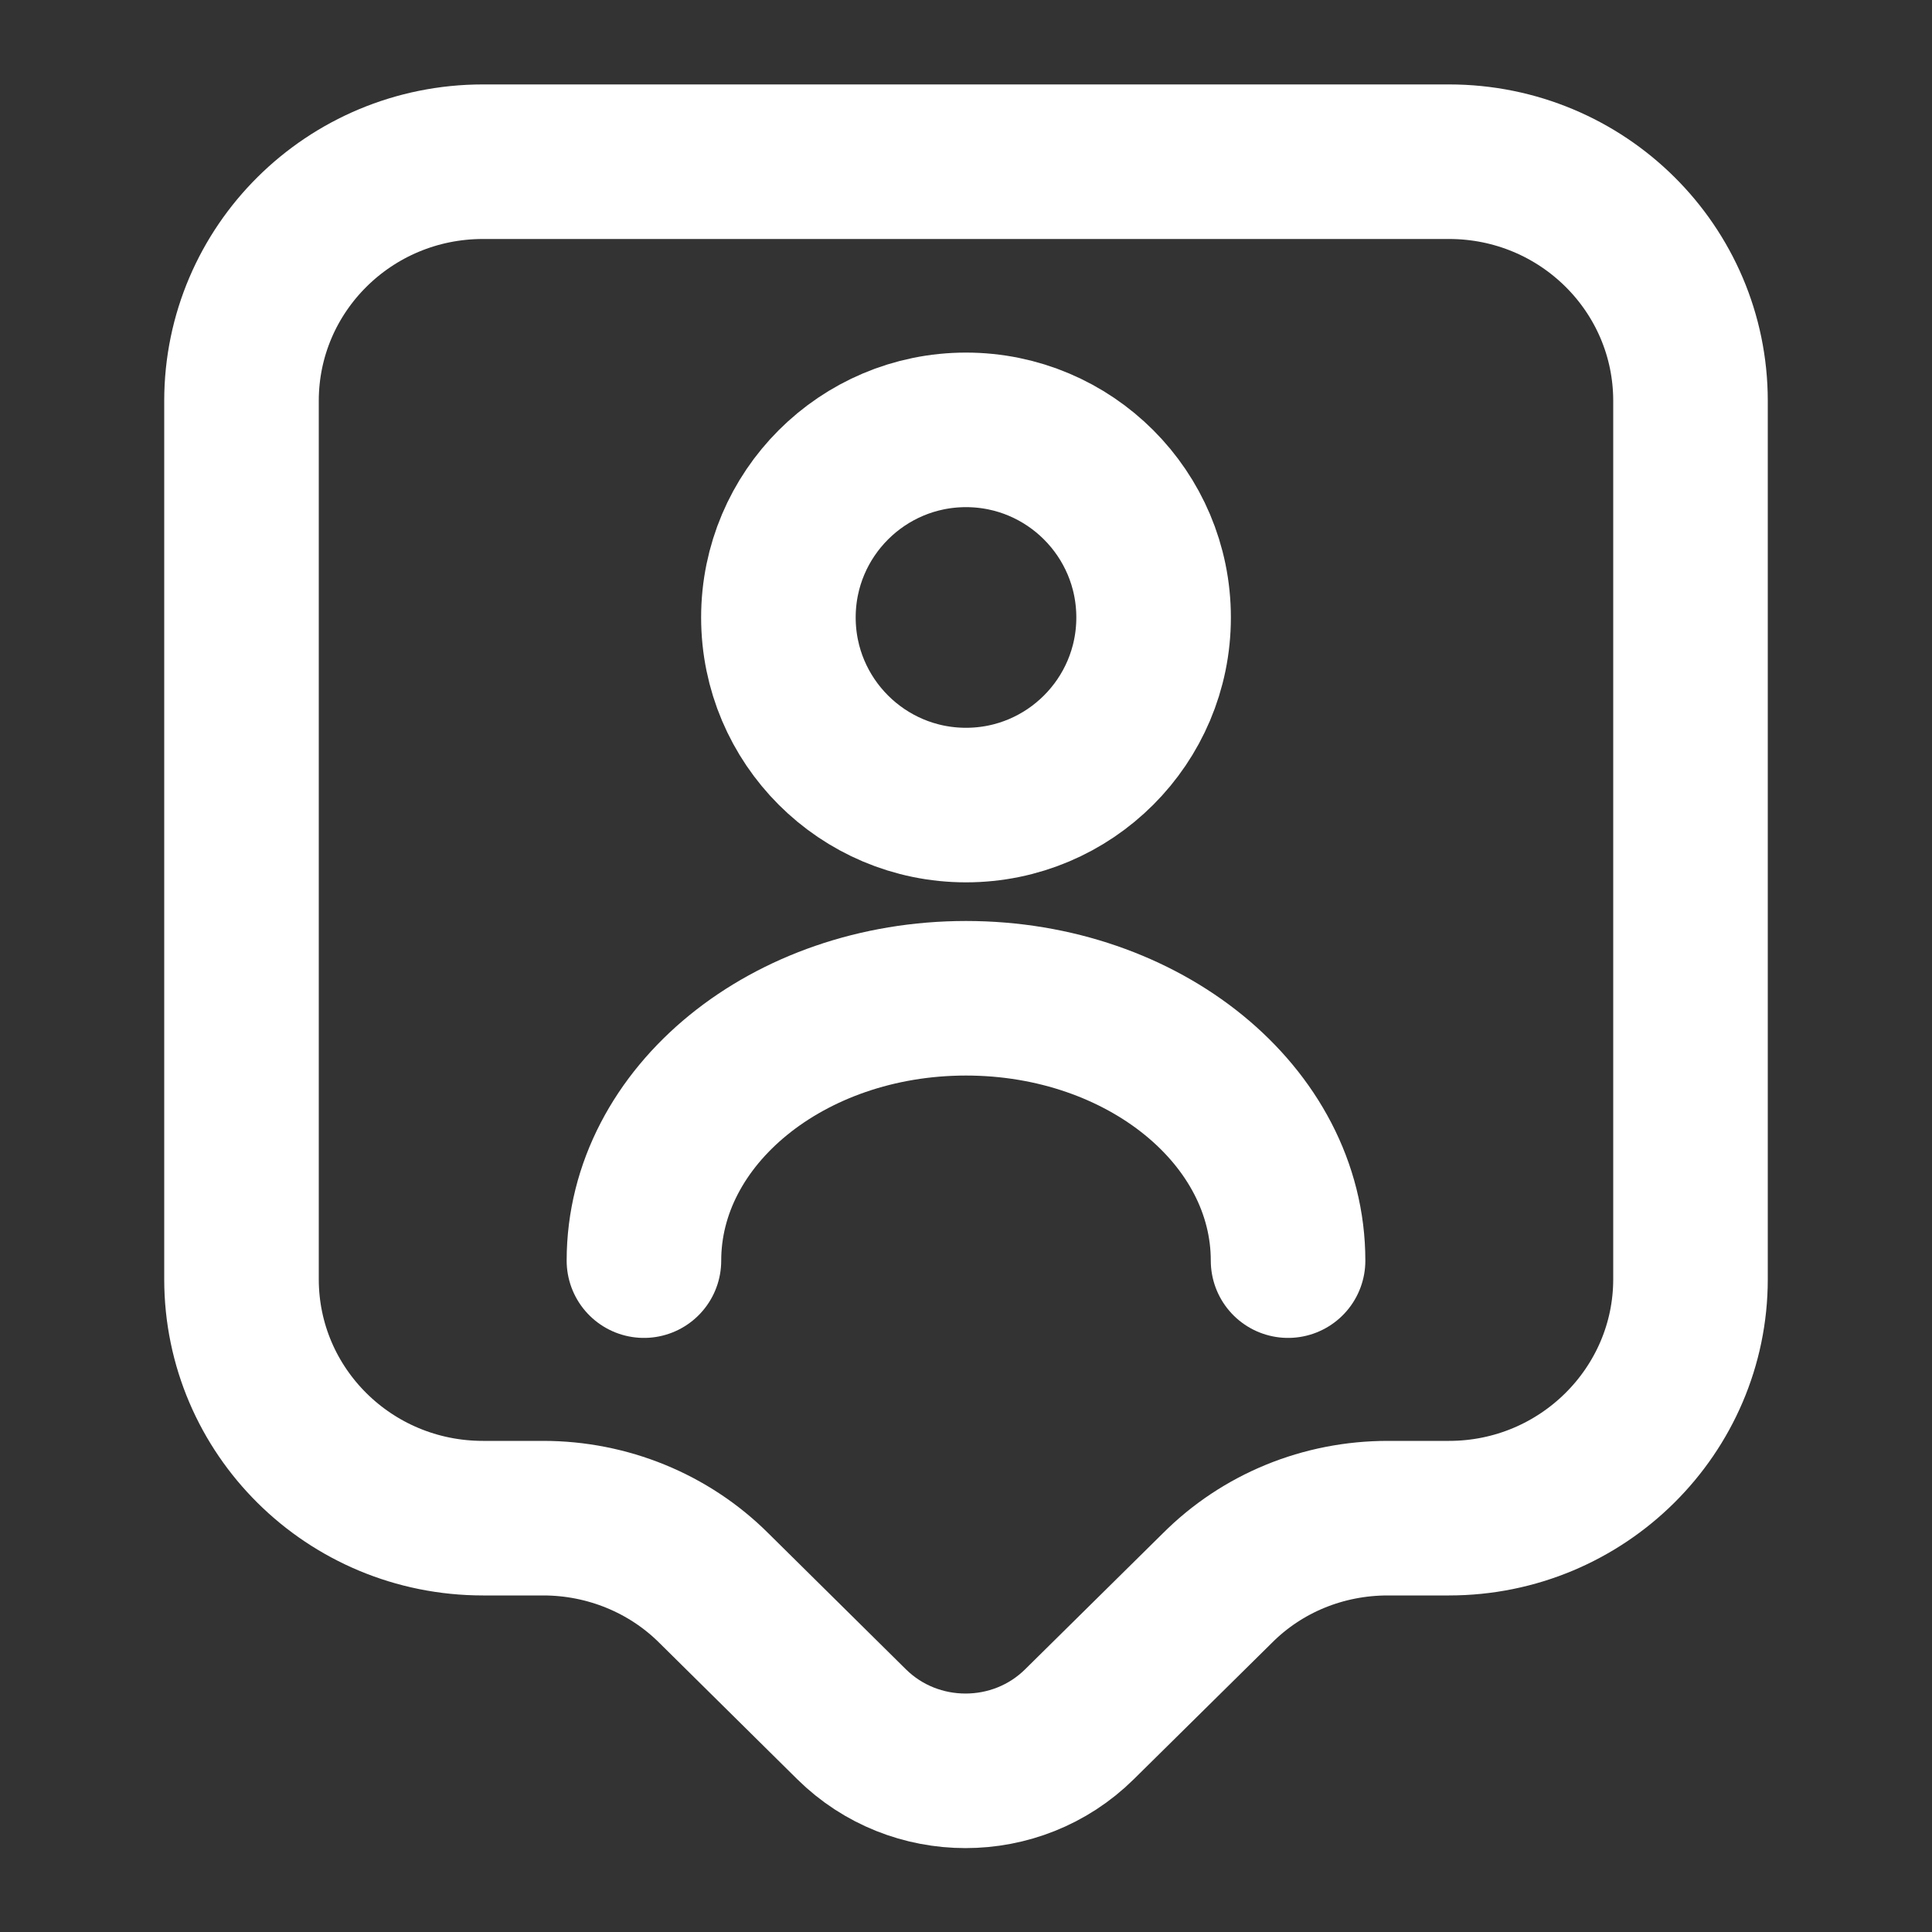
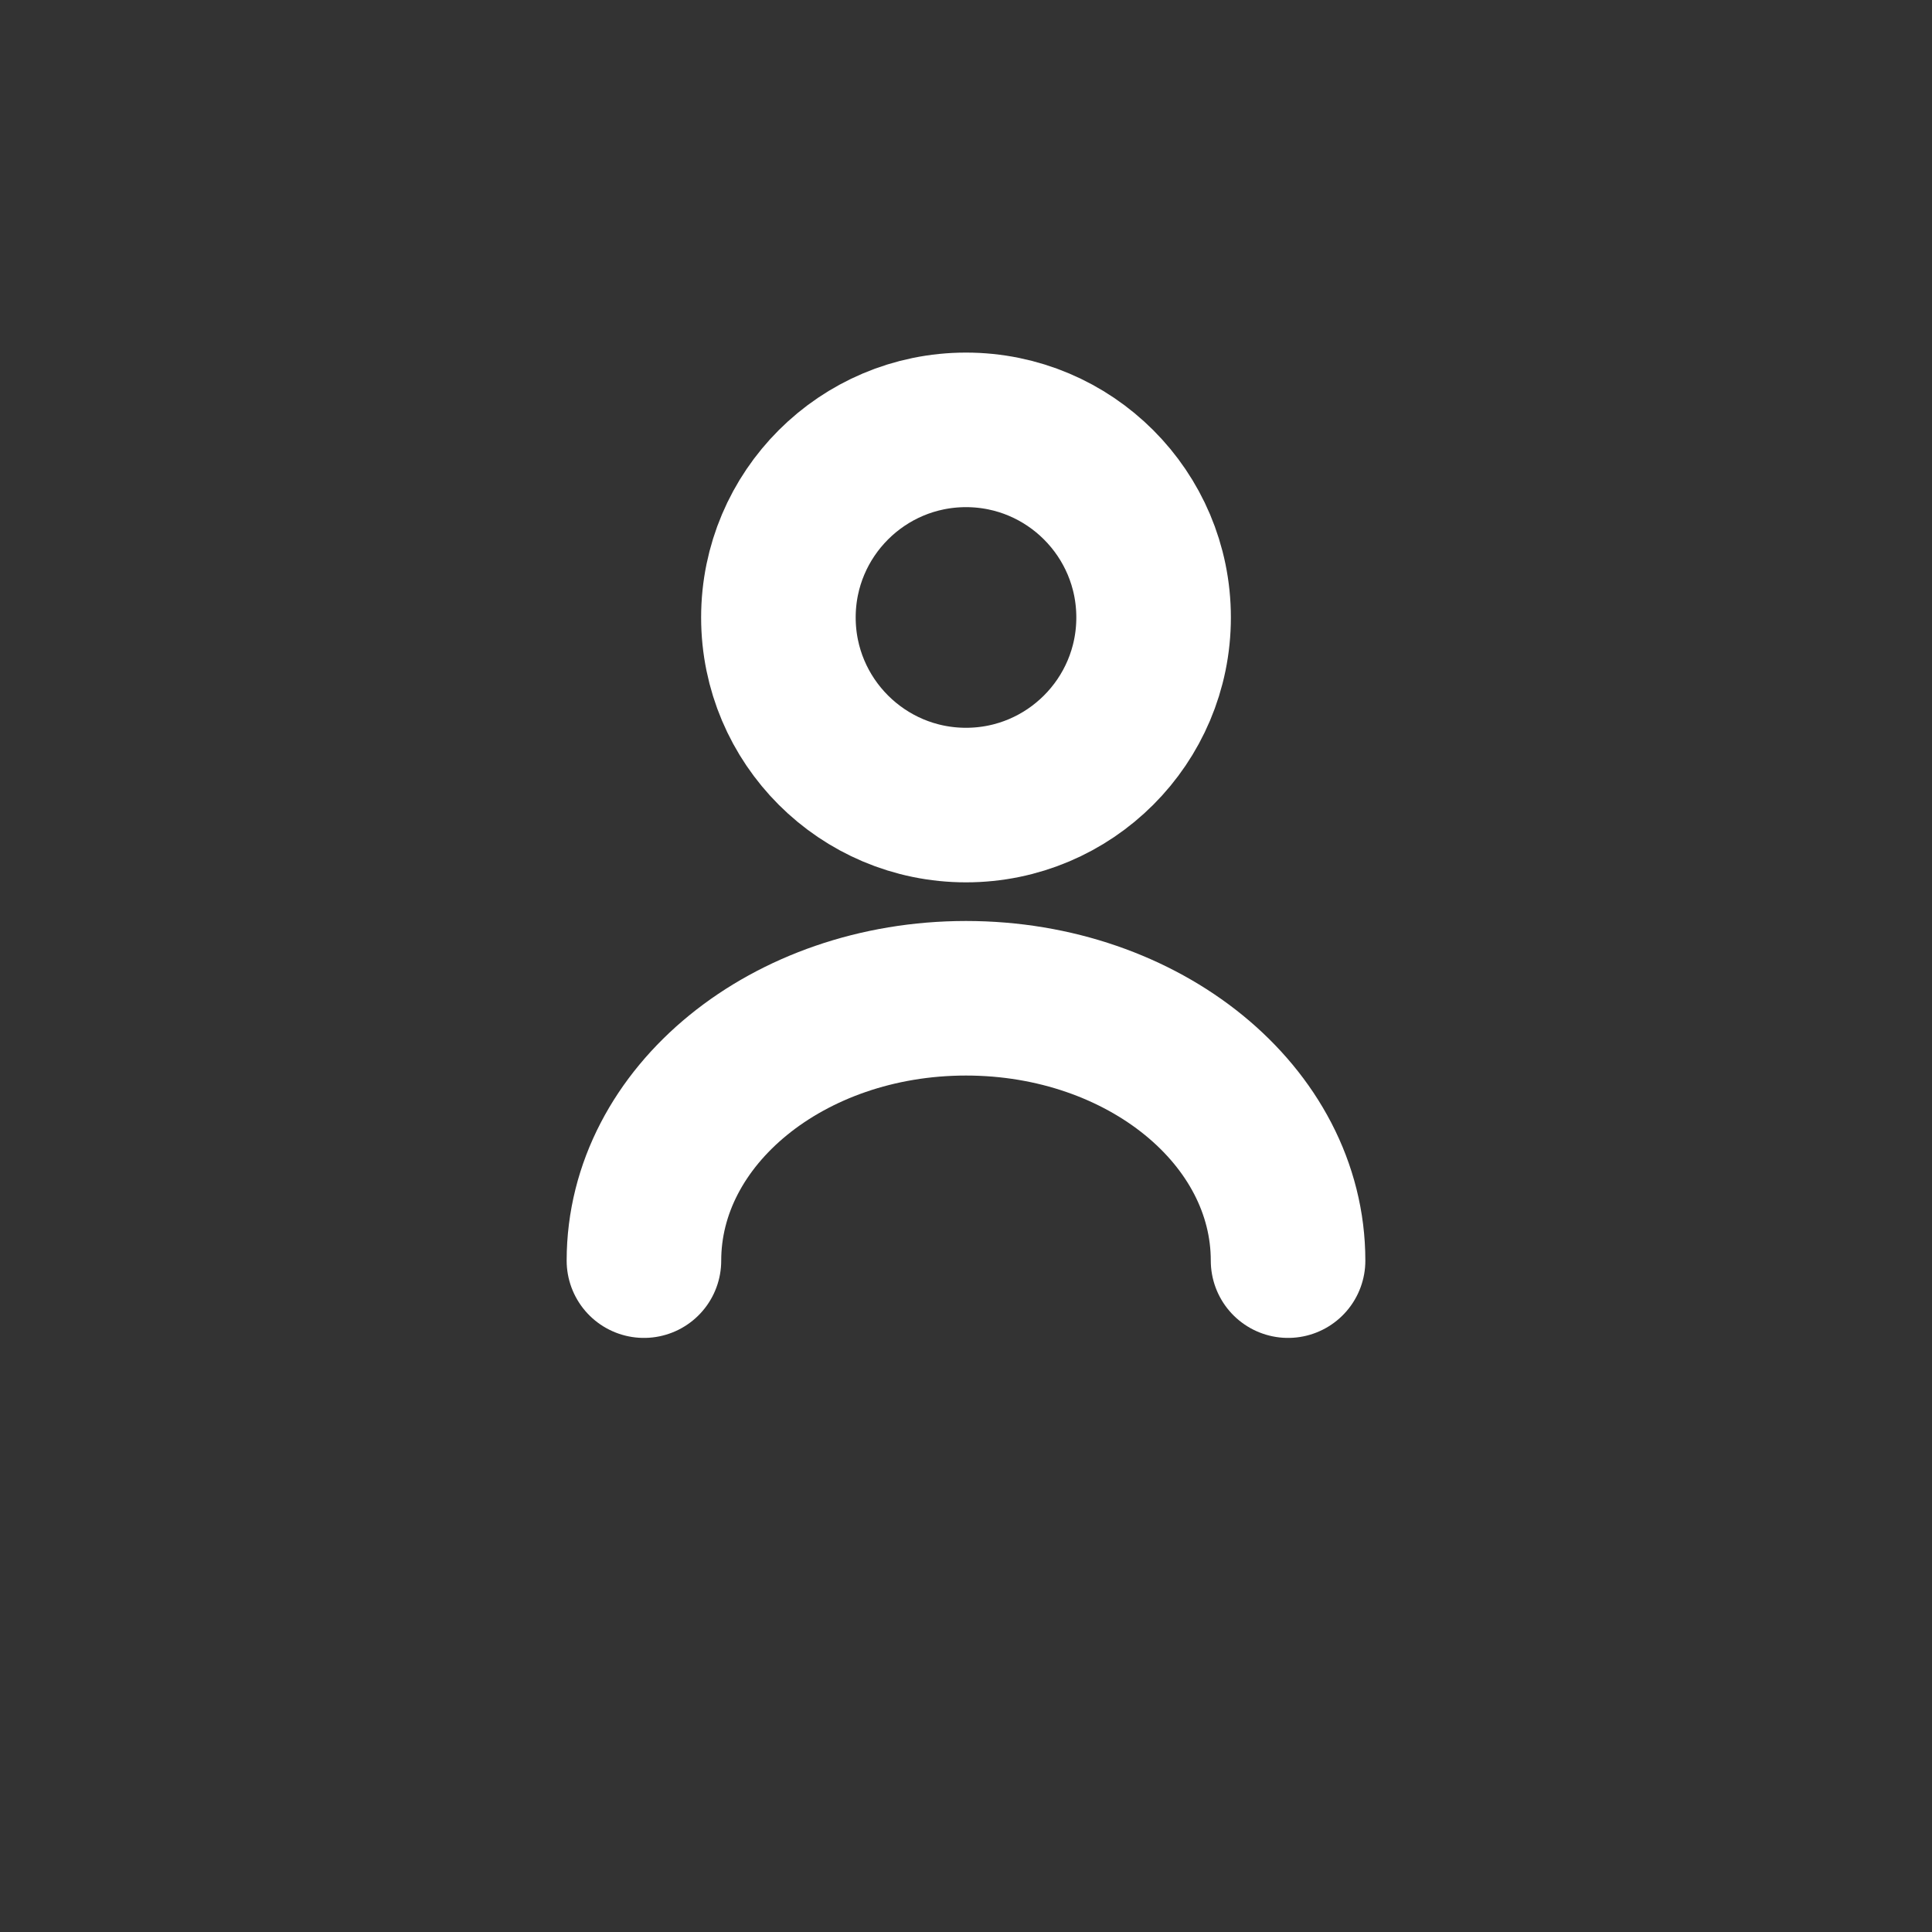
<svg xmlns="http://www.w3.org/2000/svg" width="10" height="10" viewBox="0 0 10 10" fill="none">
  <rect x="0" y="0" width="10" height="10" fill="#333333" stroke="none" />
-   <path d="M7.5 7.858H7.183C6.85 7.858 6.533 7.987 6.3 8.221L5.587 8.925C5.262 9.246 4.733 9.246 4.408 8.925L3.696 8.221C3.462 7.987 3.142 7.858 2.812 7.858H2.5C1.808 7.858 1.25 7.304 1.25 6.621V2.075C1.25 1.392 1.808 0.837 2.5 0.837H7.5C8.192 0.837 8.75 1.392 8.75 2.075V6.621C8.75 7.3 8.192 7.858 7.5 7.858Z" stroke="white" stroke-width="0.8" stroke-miterlimit="10" stroke-linecap="round" stroke-linejoin="round" />
  <path d="M5 4.167C5.536 4.167 5.971 3.732 5.971 3.196C5.971 2.66 5.536 2.225 5 2.225C4.464 2.225 4.029 2.66 4.029 3.196C4.029 3.732 4.464 4.167 5 4.167Z" stroke="white" stroke-width="0.8" stroke-linecap="round" stroke-linejoin="round" />
  <path d="M6.667 6.525C6.667 5.775 5.921 5.167 5 5.167C4.079 5.167 3.333 5.775 3.333 6.525" stroke="white" stroke-width="0.8" stroke-linecap="round" stroke-linejoin="round" />
</svg>